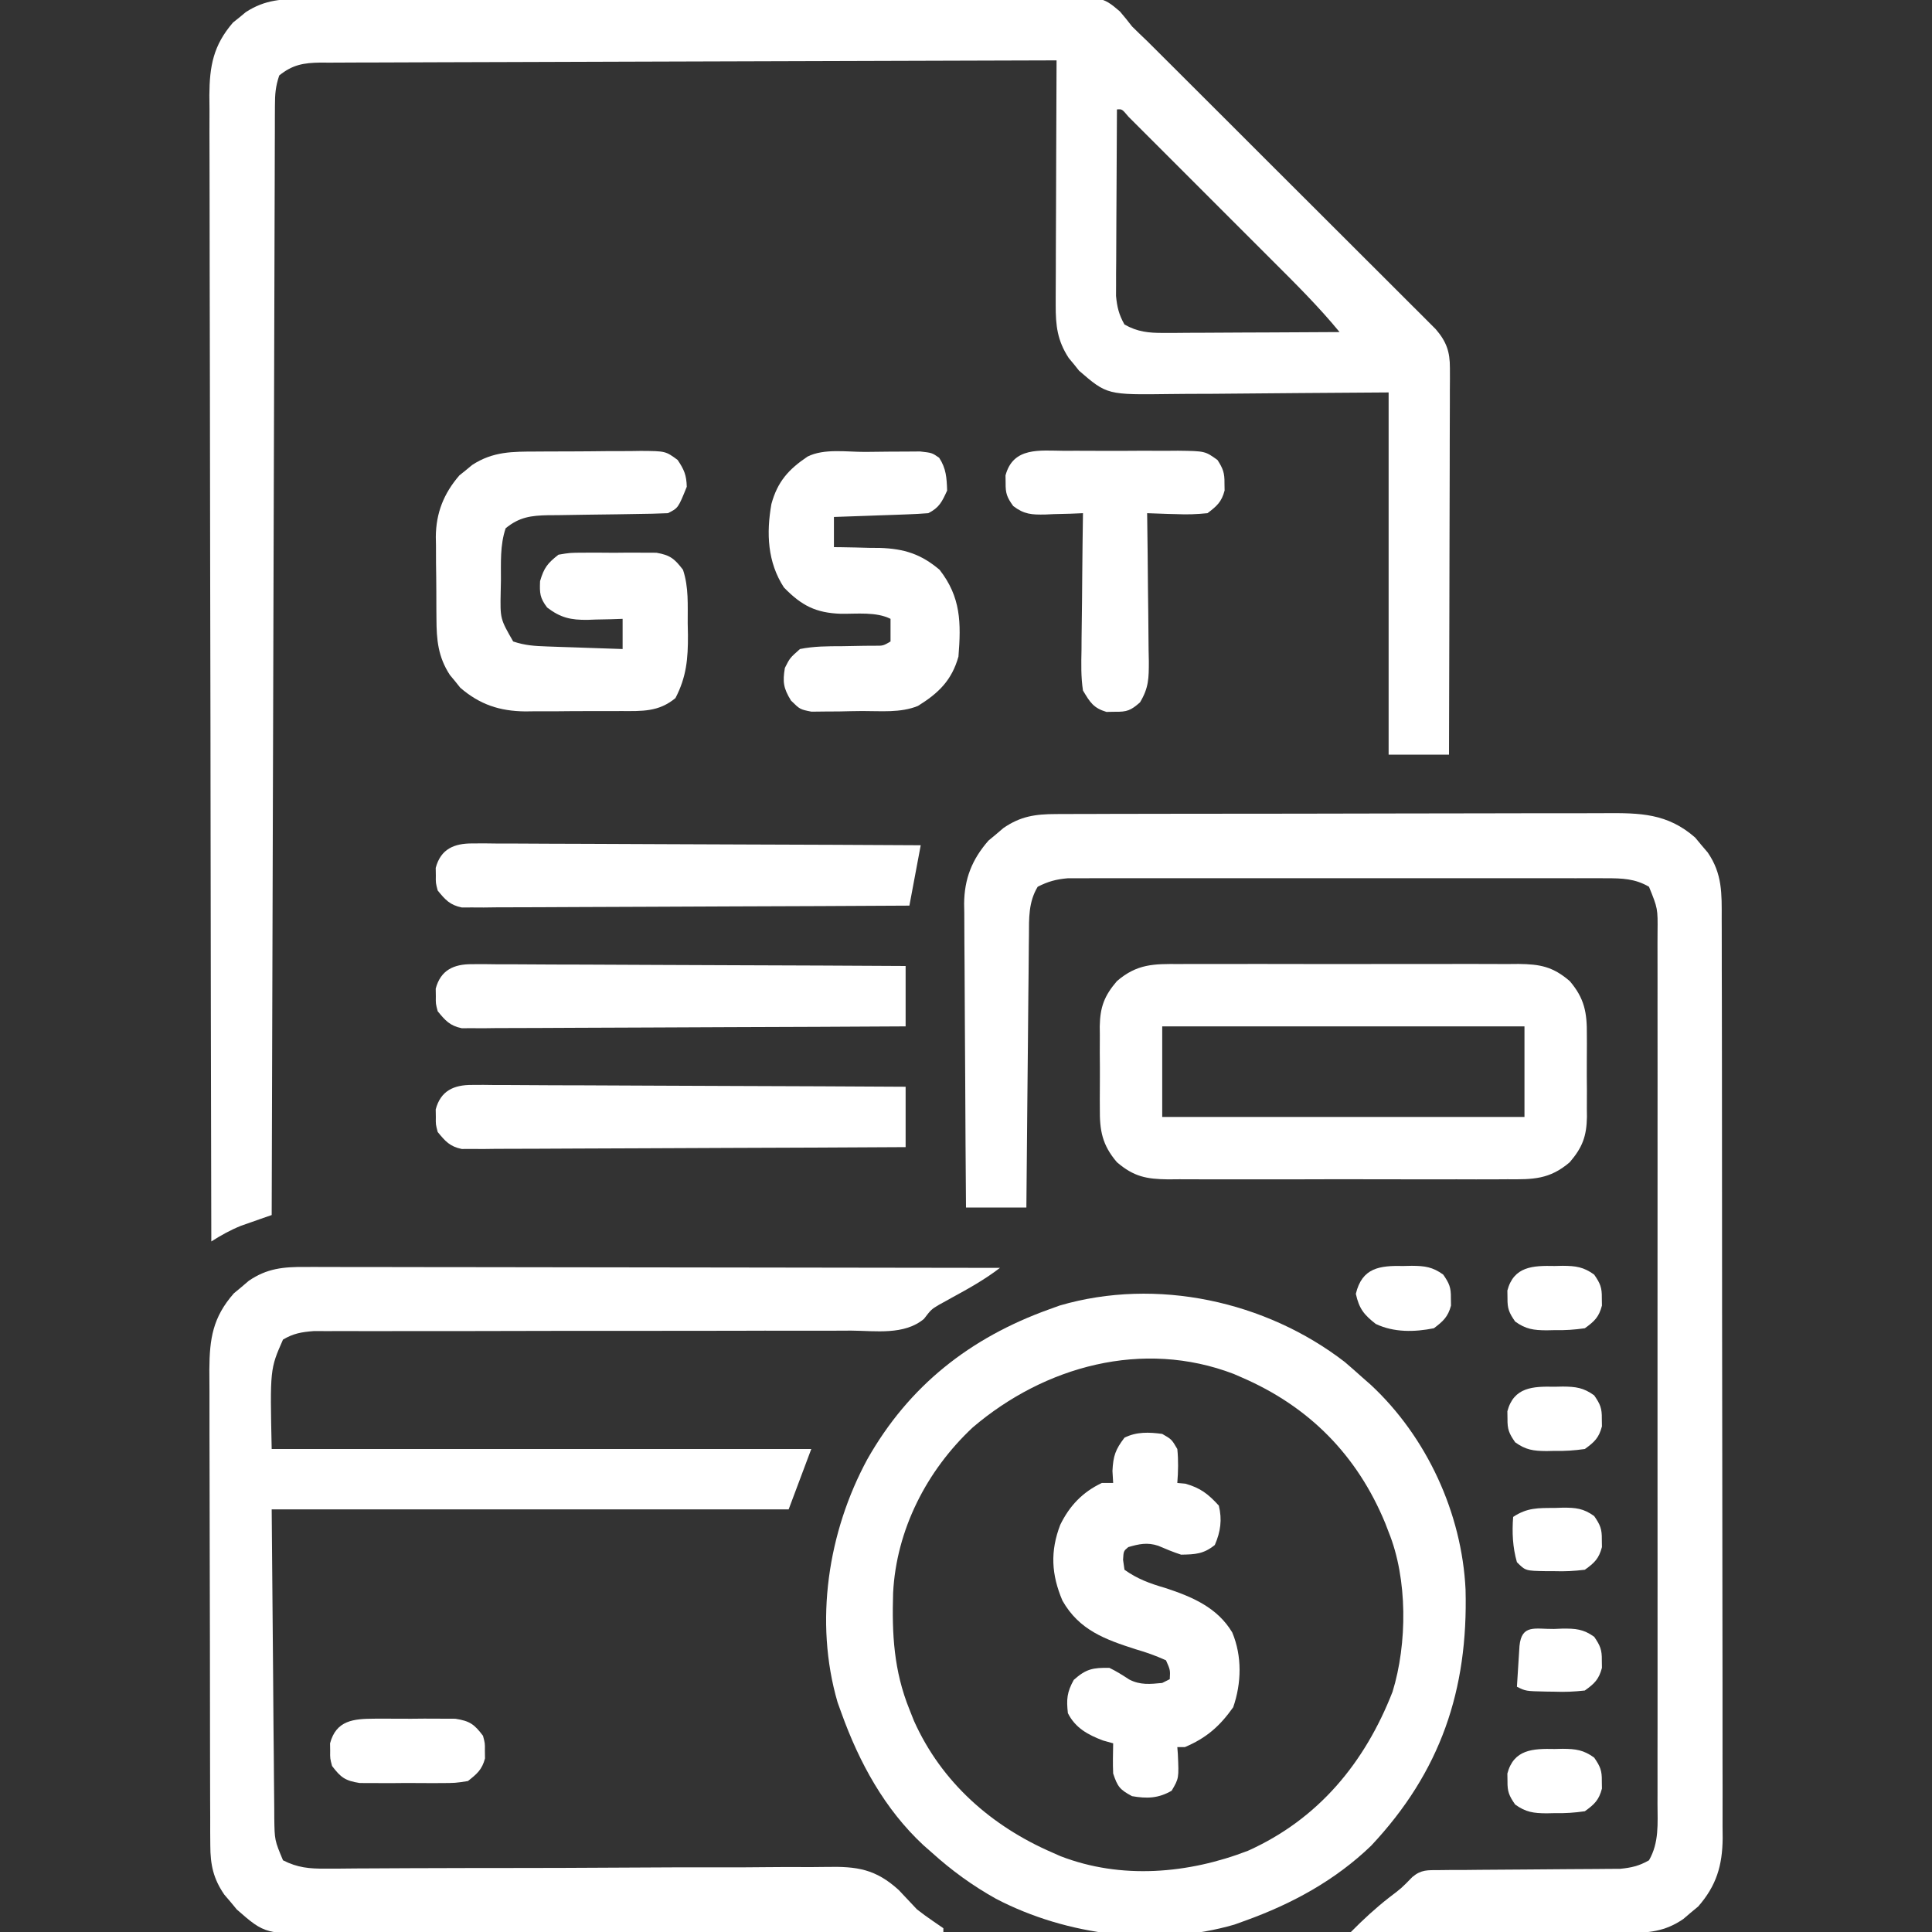
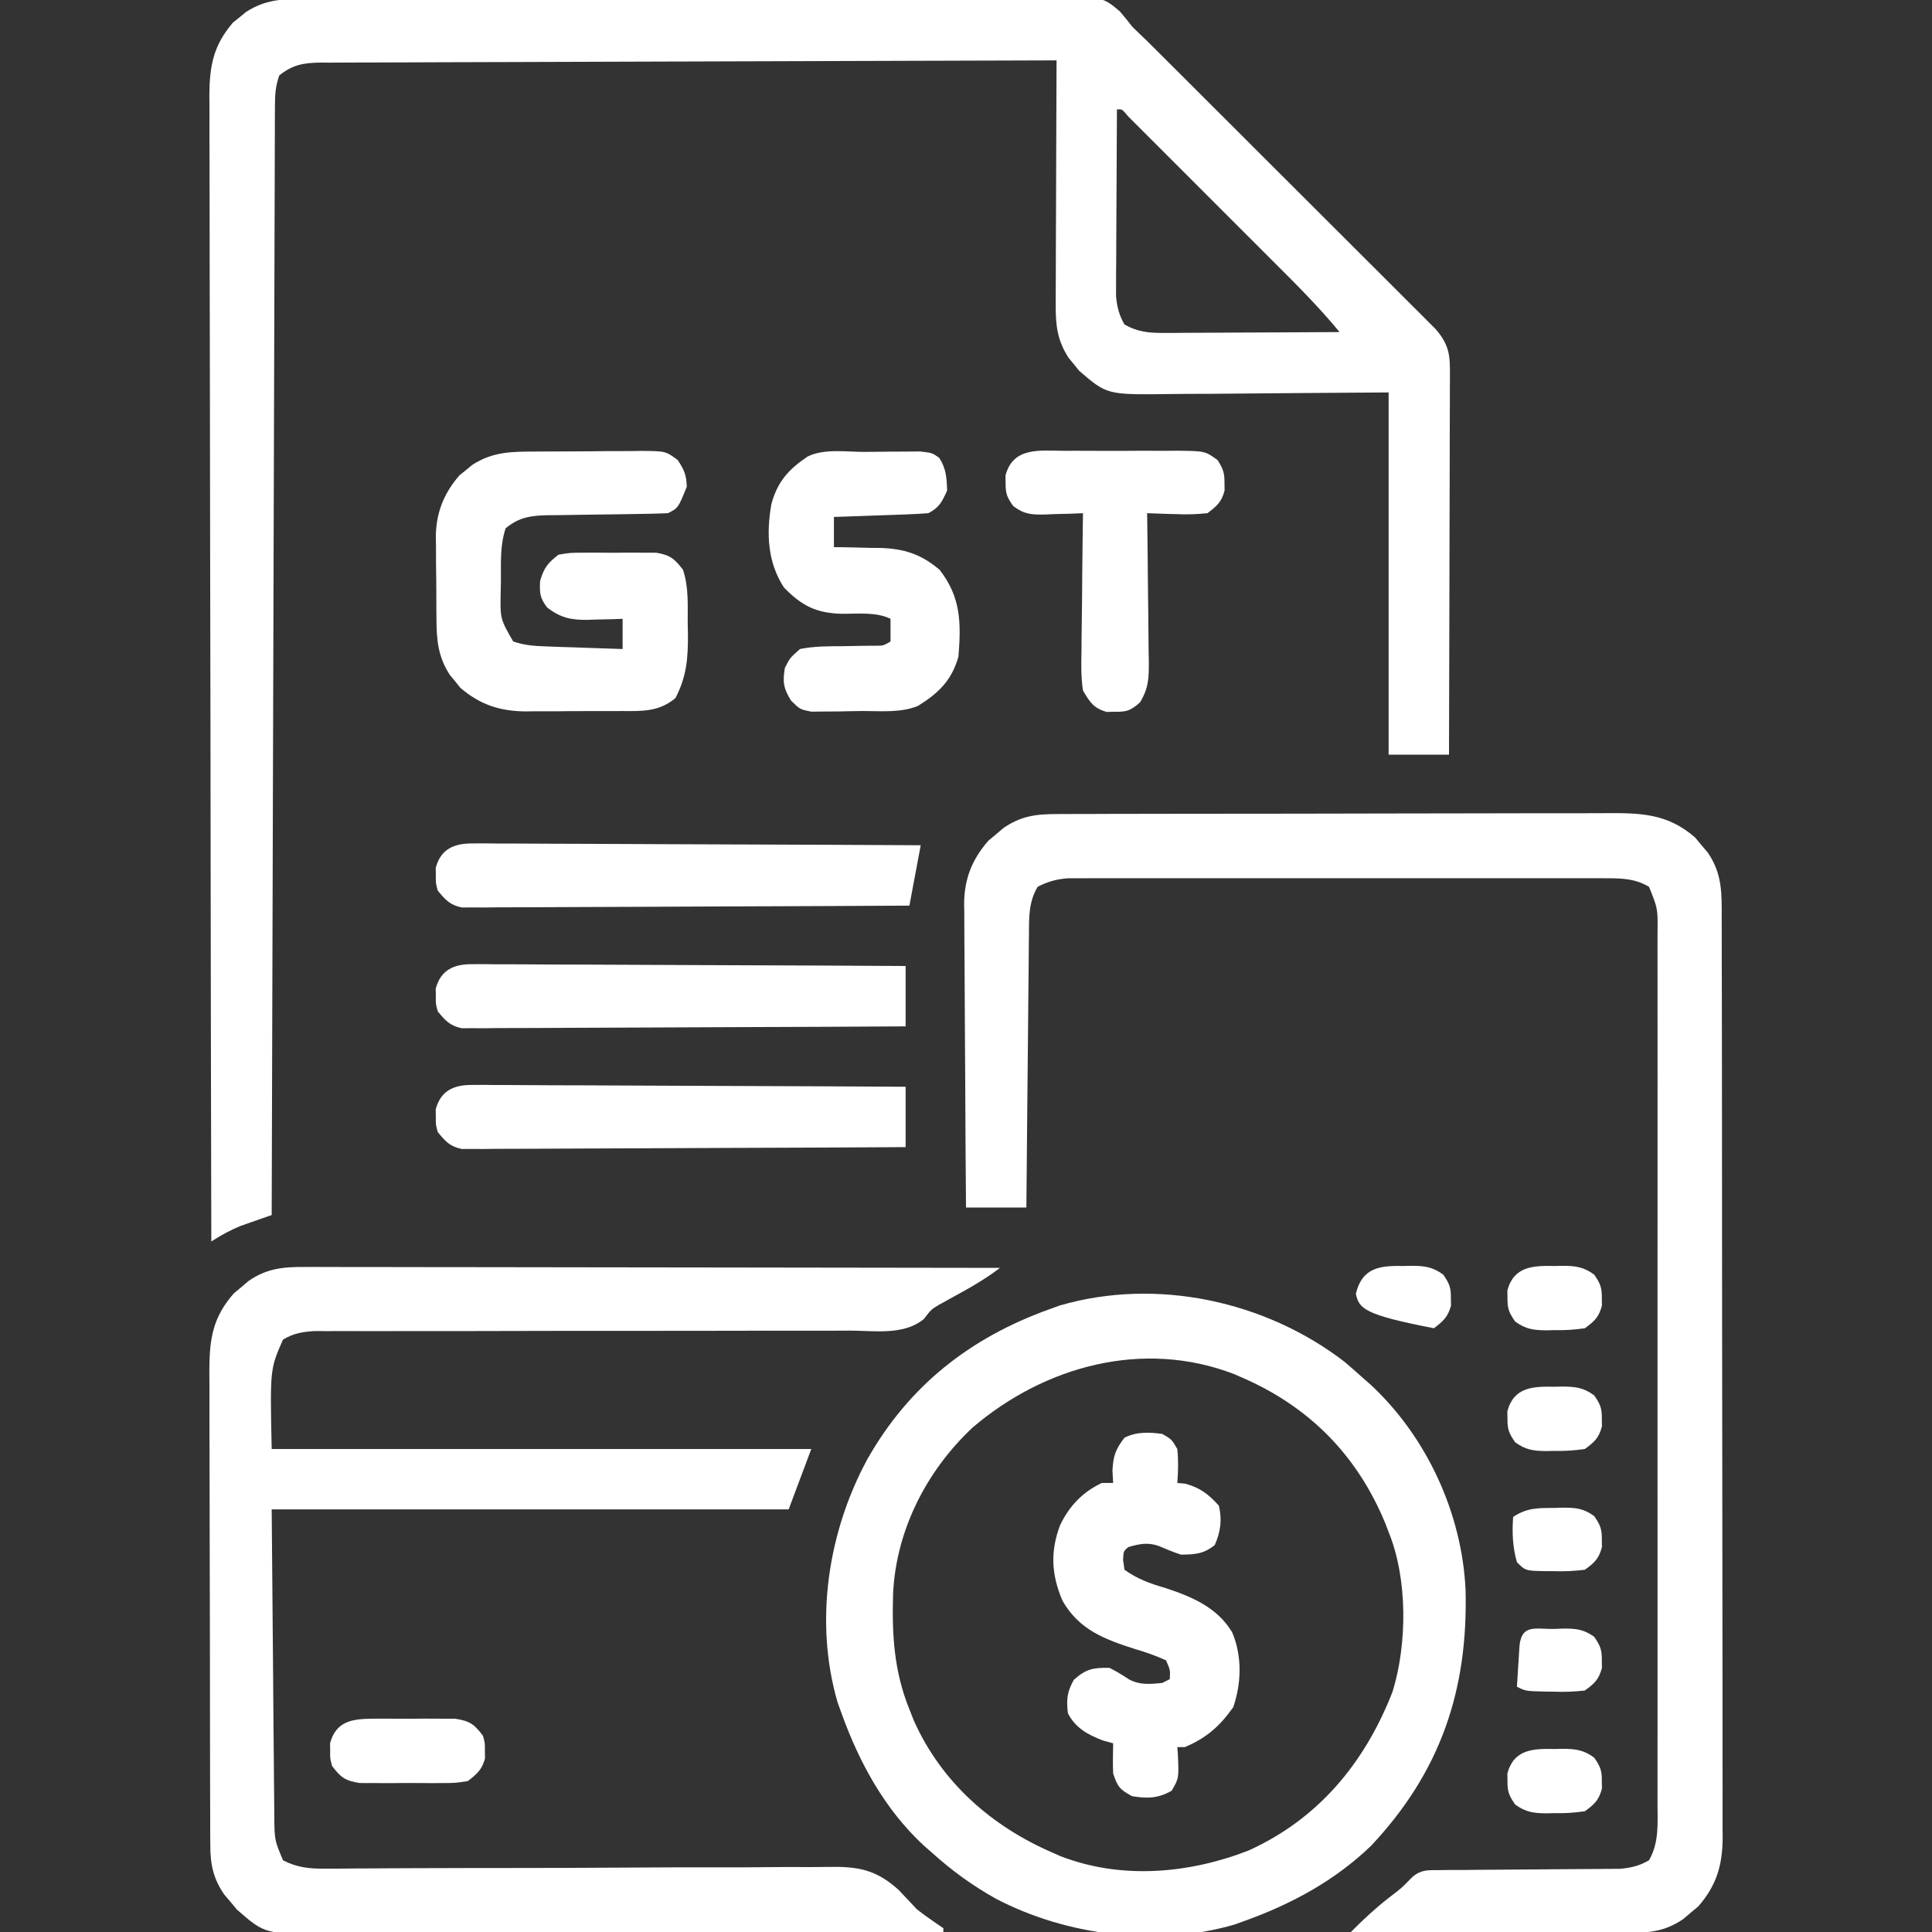
<svg xmlns="http://www.w3.org/2000/svg" version="1.1" width="512" height="512">
  <rect width="100%" height="100%" fill="#333333" stroke="none" />
  <path d="M0 0 C0.897 -0.007 1.794 -0.013 2.718 -0.02 C5.724 -0.04 8.73 -0.045 11.736 -0.051 C13.892 -0.061 16.047 -0.073 18.202 -0.085 C24.058 -0.116 29.913 -0.133 35.768 -0.146 C39.427 -0.154 43.085 -0.164 46.743 -0.175 C58.19 -0.207 69.636 -0.231 81.083 -0.244 C94.296 -0.258 107.509 -0.302 120.721 -0.371 C130.936 -0.423 141.15 -0.448 151.364 -0.452 C157.464 -0.456 163.564 -0.471 169.664 -0.514 C175.403 -0.553 181.14 -0.56 186.879 -0.541 C188.983 -0.539 191.087 -0.55 193.192 -0.574 C211.08 -0.763 211.08 -0.763 215.889 3.323 C216.996 4.614 218.067 5.937 219.101 7.288 C220.439 8.613 221.794 9.922 223.162 11.216 C224.612 12.657 226.059 14.1 227.504 15.546 C228.302 16.341 229.1 17.135 229.922 17.953 C232.533 20.556 235.141 23.162 237.749 25.768 C239.571 27.587 241.393 29.406 243.216 31.225 C247.022 35.025 250.826 38.827 254.628 42.63 C259.02 47.023 263.418 51.41 267.819 55.795 C272.065 60.026 276.305 64.263 280.543 68.502 C282.343 70.3 284.144 72.097 285.948 73.893 C288.461 76.396 290.968 78.906 293.473 81.417 C294.22 82.159 294.967 82.9 295.737 83.664 C296.418 84.349 297.099 85.035 297.801 85.741 C298.393 86.333 298.986 86.924 299.596 87.534 C302.439 90.847 303.351 93.49 303.341 97.831 C303.345 99.189 303.345 99.189 303.349 100.576 C303.342 101.562 303.335 102.548 303.328 103.564 C303.328 104.608 303.328 105.652 303.328 106.728 C303.327 110.18 303.311 113.632 303.296 117.084 C303.292 119.478 303.289 121.871 303.287 124.264 C303.28 130.564 303.26 136.864 303.238 143.163 C303.217 149.592 303.208 156.02 303.198 162.448 C303.177 175.061 303.143 187.674 303.101 200.288 C297.821 200.288 292.541 200.288 287.101 200.288 C287.101 168.608 287.101 136.928 287.101 104.288 C263.765 104.446 263.765 104.446 240.431 104.648 C235.896 104.666 235.896 104.666 233.767 104.669 C232.294 104.675 230.821 104.689 229.348 104.71 C212.483 104.932 212.483 104.932 205.077 98.542 C204.631 97.983 204.185 97.425 203.726 96.85 C203.033 96.017 203.033 96.017 202.327 95.167 C199.306 90.539 198.854 86.59 198.873 81.111 C198.873 80.408 198.873 79.705 198.873 78.98 C198.874 76.67 198.889 74.36 198.905 72.049 C198.909 70.442 198.912 68.835 198.914 67.228 C198.921 63.008 198.941 58.788 198.963 54.568 C198.984 50.258 198.993 45.947 199.003 41.637 C199.024 33.187 199.058 24.737 199.101 16.288 C172.98 16.348 146.859 16.426 120.738 16.523 C108.61 16.568 96.482 16.608 84.354 16.634 C73.785 16.657 63.216 16.69 52.647 16.736 C47.049 16.76 41.451 16.779 35.854 16.785 C30.586 16.791 25.32 16.811 20.053 16.842 C18.118 16.851 16.184 16.854 14.249 16.853 C11.61 16.851 8.972 16.868 6.333 16.889 C5.181 16.882 5.181 16.882 4.007 16.874 C-0.443 16.933 -3.406 17.451 -6.899 20.288 C-7.892 23.265 -8.029 25.219 -8.038 28.326 C-8.046 29.898 -8.046 29.898 -8.055 31.501 C-8.056 32.655 -8.057 33.81 -8.058 35 C-8.063 36.223 -8.068 37.447 -8.073 38.707 C-8.085 42.11 -8.094 45.512 -8.1 48.914 C-8.108 52.581 -8.122 56.247 -8.135 59.914 C-8.157 66.269 -8.175 72.624 -8.19 78.978 C-8.213 88.166 -8.241 97.354 -8.271 106.542 C-8.318 121.448 -8.362 136.354 -8.402 151.261 C-8.442 165.742 -8.483 180.224 -8.527 194.706 C-8.53 195.598 -8.533 196.49 -8.535 197.41 C-8.549 201.886 -8.563 206.363 -8.577 210.839 C-8.691 247.989 -8.797 285.138 -8.899 322.288 C-9.636 322.542 -10.372 322.796 -11.13 323.057 C-12.106 323.401 -13.082 323.746 -14.087 324.1 C-15.05 324.437 -16.013 324.773 -17.005 325.12 C-19.849 326.267 -22.318 327.641 -24.899 329.288 C-24.991 289.549 -25.062 249.811 -25.104 210.073 C-25.109 205.382 -25.114 200.69 -25.119 195.999 C-25.12 195.065 -25.121 194.131 -25.122 193.169 C-25.14 178.046 -25.171 162.923 -25.208 147.8 C-25.246 132.282 -25.268 116.765 -25.276 101.248 C-25.281 91.672 -25.299 82.097 -25.331 72.522 C-25.352 65.956 -25.359 59.39 -25.353 52.824 C-25.351 49.036 -25.355 45.248 -25.376 41.46 C-25.399 37.35 -25.391 33.242 -25.381 29.132 C-25.392 27.938 -25.404 26.743 -25.416 25.512 C-25.36 17.76 -24.365 12.304 -19.153 6.264 C-18.595 5.818 -18.037 5.372 -17.462 4.913 C-16.906 4.451 -16.351 3.99 -15.778 3.514 C-10.605 0.137 -5.991 -0.008 0 0 Z M215.101 29.288 C215.05 36.602 215.015 43.916 214.991 51.23 C214.981 53.718 214.967 56.206 214.95 58.694 C214.925 62.271 214.914 65.847 214.905 69.424 C214.895 70.536 214.885 71.648 214.874 72.793 C214.874 73.834 214.874 74.874 214.873 75.947 C214.869 76.859 214.865 77.772 214.86 78.712 C215.137 81.676 215.629 83.691 217.101 86.288 C220.545 88.24 223.53 88.534 227.442 88.515 C228.482 88.515 229.523 88.514 230.595 88.514 C231.707 88.504 232.818 88.494 233.964 88.483 C235.684 88.479 235.684 88.479 237.44 88.474 C241.098 88.463 244.755 88.438 248.413 88.413 C250.895 88.403 253.378 88.393 255.86 88.385 C261.94 88.363 268.02 88.33 274.101 88.288 C268.545 81.52 262.365 75.406 256.175 69.229 C255.02 68.073 253.865 66.917 252.71 65.761 C250.304 63.354 247.895 60.948 245.486 58.543 C242.391 55.454 239.301 52.36 236.212 49.265 C233.835 46.884 231.455 44.506 229.075 42.129 C227.934 40.988 226.793 39.846 225.653 38.704 C224.069 37.117 222.481 35.533 220.892 33.95 C219.989 33.047 219.085 32.145 218.155 31.215 C216.448 29.174 216.448 29.174 215.101 29.288 Z " fill="#ffffff" transform="translate(80.899,-0.288)" />
  <path d="M0 0 C0.788 -0.002 1.577 -0.003 2.389 -0.005 C5.027 -0.008 7.664 0.003 10.302 0.013 C12.195 0.014 14.087 0.014 15.979 0.013 C21.115 0.012 26.251 0.024 31.387 0.038 C36.755 0.05 42.123 0.051 47.491 0.054 C57.655 0.06 67.819 0.076 77.983 0.096 C89.555 0.119 101.127 0.13 112.699 0.14 C136.502 0.161 160.306 0.196 184.11 0.241 C180.115 3.315 175.834 5.701 171.418 8.104 C170.824 8.435 170.23 8.766 169.617 9.108 C169.088 9.398 168.558 9.687 168.012 9.986 C165.892 11.257 165.892 11.257 163.952 13.78 C158.708 18.12 151.173 16.921 144.729 16.868 C143.15 16.873 141.571 16.881 139.992 16.89 C136.598 16.906 133.205 16.906 129.812 16.893 C124.445 16.874 119.08 16.889 113.713 16.909 C105.227 16.936 96.74 16.939 88.254 16.933 C73.053 16.922 57.851 16.947 42.65 16.987 C37.316 17 31.982 17.001 26.648 16.993 C23.331 16.989 20.013 16.993 16.696 16.999 C15.158 17 13.62 16.998 12.082 16.992 C9.982 16.984 7.883 16.988 5.783 16.996 C4.608 16.995 3.433 16.994 2.223 16.993 C-0.993 17.249 -3.108 17.606 -5.89 19.241 C-9.34 27.061 -9.34 27.061 -8.89 48.241 C38.3 48.241 85.49 48.241 134.11 48.241 C132.13 53.521 130.15 58.801 128.11 64.241 C82.9 64.241 37.69 64.241 -8.89 64.241 C-8.767 78.657 -8.643 93.074 -8.515 107.928 C-8.481 112.477 -8.447 117.025 -8.412 121.712 C-8.372 125.797 -8.372 125.797 -8.33 129.881 C-8.312 131.698 -8.298 133.514 -8.288 135.331 C-8.271 138.086 -8.241 140.84 -8.209 143.595 C-8.207 144.401 -8.205 145.208 -8.203 146.038 C-8.115 151.921 -8.115 151.921 -5.89 157.241 C-2.046 159.204 1.127 159.481 5.407 159.452 C6.677 159.448 7.947 159.445 9.256 159.442 C10.656 159.428 12.056 159.414 13.456 159.401 C14.936 159.394 16.417 159.388 17.897 159.382 C21.082 159.37 24.267 159.353 27.452 159.332 C32.496 159.3 37.54 159.292 42.584 159.29 C43.863 159.289 43.863 159.289 45.168 159.288 C46.911 159.287 48.654 159.286 50.397 159.285 C62.136 159.277 73.874 159.252 85.613 159.169 C93.537 159.113 101.461 159.092 109.385 159.112 C113.574 159.121 117.761 159.112 121.95 159.059 C125.895 159.01 129.838 159.007 133.784 159.04 C135.224 159.043 136.665 159.03 138.105 158.998 C146.239 158.827 151.157 159.542 157.293 165.124 C158.905 166.824 160.511 168.529 162.11 170.241 C163.473 171.304 164.865 172.334 166.297 173.303 C167.689 174.262 167.689 174.262 169.11 175.241 C169.11 175.571 169.11 175.901 169.11 176.241 C146.17 176.334 123.23 176.405 100.29 176.448 C89.639 176.468 78.987 176.496 68.336 176.542 C59.051 176.582 49.766 176.608 40.481 176.617 C35.566 176.622 30.651 176.634 25.735 176.663 C21.106 176.691 16.477 176.699 11.848 176.693 C10.151 176.694 8.455 176.702 6.759 176.717 C-10.611 176.867 -10.611 176.867 -18.133 170.276 C-18.941 169.299 -18.941 169.299 -19.765 168.303 C-20.32 167.655 -20.874 167.006 -21.445 166.338 C-24.367 162.098 -25.141 158.408 -25.158 153.302 C-25.166 152.112 -25.175 150.922 -25.184 149.696 C-25.183 148.399 -25.182 147.101 -25.181 145.765 C-25.187 144.378 -25.194 142.991 -25.201 141.604 C-25.219 137.844 -25.224 134.084 -25.225 130.323 C-25.226 127.971 -25.231 125.62 -25.236 123.268 C-25.254 115.056 -25.263 106.845 -25.261 98.634 C-25.26 90.991 -25.281 83.348 -25.312 75.705 C-25.339 69.134 -25.349 62.563 -25.348 55.993 C-25.348 52.072 -25.353 48.152 -25.374 44.231 C-25.394 40.542 -25.394 36.853 -25.379 33.163 C-25.376 31.173 -25.393 29.182 -25.41 27.192 C-25.353 18.967 -24.499 13.359 -18.925 6.998 C-18.275 6.459 -17.624 5.921 -16.953 5.366 C-16.304 4.811 -15.656 4.257 -14.988 3.686 C-10.158 0.358 -5.741 -0.046 0 0 Z " fill="#ffffff" transform="translate(80.89,335.759)" />
  <path d="M0 0 C0.676 -0.005 1.353 -0.009 2.05 -0.014 C4.31 -0.026 6.57 -0.025 8.83 -0.023 C10.453 -0.029 12.076 -0.036 13.699 -0.043 C18.104 -0.061 22.509 -0.066 26.914 -0.067 C29.668 -0.069 32.422 -0.073 35.176 -0.078 C44.787 -0.097 54.399 -0.105 64.011 -0.103 C72.963 -0.102 81.914 -0.123 90.866 -0.155 C98.558 -0.181 106.25 -0.192 113.942 -0.19 C118.533 -0.19 123.124 -0.195 127.715 -0.217 C132.035 -0.236 136.355 -0.236 140.675 -0.222 C142.256 -0.22 143.838 -0.224 145.42 -0.236 C154.785 -0.303 162.03 -0.22 169.393 6.232 C169.932 6.883 170.47 7.534 171.026 8.205 C171.58 8.853 172.134 9.502 172.705 10.17 C176.61 15.836 176.439 21.099 176.418 27.761 C176.423 28.83 176.427 29.898 176.432 30.999 C176.444 34.586 176.443 38.172 176.441 41.759 C176.447 44.328 176.454 46.897 176.461 49.466 C176.478 55.724 176.484 61.982 176.485 68.239 C176.486 73.327 176.49 78.414 176.496 83.502 C176.514 97.93 176.523 112.359 176.521 126.787 C176.521 127.565 176.521 128.342 176.521 129.144 C176.521 129.922 176.521 130.701 176.521 131.503 C176.52 144.12 176.539 156.737 176.567 169.354 C176.596 182.313 176.61 195.272 176.608 208.231 C176.608 215.505 176.613 222.779 176.635 230.053 C176.655 236.894 176.654 243.735 176.64 250.577 C176.637 253.087 176.642 255.598 176.654 258.109 C176.67 261.537 176.66 264.964 176.645 268.393 C176.655 269.385 176.666 270.378 176.676 271.401 C176.604 278.659 175.014 284 170.186 289.51 C169.535 290.048 168.884 290.587 168.213 291.142 C167.565 291.697 166.916 292.251 166.248 292.822 C161.381 296.176 156.931 296.551 151.147 296.494 C150.357 296.495 149.566 296.495 148.751 296.495 C146.148 296.494 143.546 296.478 140.944 296.463 C139.135 296.459 137.326 296.456 135.517 296.454 C130.764 296.447 126.011 296.427 121.259 296.405 C116.406 296.384 111.553 296.375 106.699 296.365 C97.183 296.344 87.667 296.31 78.151 296.267 C81.391 292.989 84.639 289.978 88.276 287.142 C91.582 284.633 91.582 284.633 94.457 281.676 C96.836 279.698 98.484 279.883 101.552 279.867 C102.657 279.853 103.762 279.84 104.9 279.826 C106.691 279.826 106.691 279.826 108.518 279.826 C110.358 279.806 110.358 279.806 112.236 279.786 C116.166 279.745 120.095 279.723 124.026 279.705 C127.949 279.681 131.871 279.653 135.794 279.613 C138.237 279.589 140.68 279.574 143.123 279.57 C144.234 279.559 145.345 279.549 146.49 279.539 C147.465 279.534 148.439 279.53 149.443 279.526 C152.46 279.238 154.512 278.773 157.151 277.267 C159.856 272.565 159.429 267.543 159.405 262.285 C159.408 261.271 159.411 260.258 159.414 259.214 C159.422 255.814 159.416 252.414 159.409 249.014 C159.412 246.578 159.416 244.142 159.42 241.706 C159.428 235.774 159.427 229.842 159.421 223.91 C159.417 219.089 159.416 214.268 159.418 209.447 C159.419 208.417 159.419 208.417 159.419 207.367 C159.42 205.973 159.42 204.579 159.421 203.185 C159.427 190.115 159.42 177.044 159.409 163.973 C159.401 152.758 159.402 141.542 159.411 130.327 C159.422 117.303 159.426 104.279 159.42 91.255 C159.419 89.866 159.419 88.477 159.418 87.088 C159.418 86.405 159.418 85.722 159.417 85.018 C159.416 80.202 159.418 75.387 159.423 70.572 C159.429 64.091 159.425 57.61 159.413 51.129 C159.411 48.748 159.411 46.367 159.416 43.985 C159.421 40.74 159.415 37.495 159.405 34.25 C159.409 33.303 159.413 32.356 159.418 31.38 C159.487 25.033 159.487 25.033 157.151 19.267 C153.436 17.106 150.047 17.016 145.812 17.013 C144.534 17.008 143.255 17.002 141.938 16.996 C140.528 17 139.119 17.004 137.709 17.009 C136.219 17.006 134.729 17.002 133.239 16.998 C129.197 16.989 125.156 16.992 121.115 16.999 C116.884 17.004 112.653 16.999 108.422 16.996 C101.317 16.992 94.212 16.997 87.107 17.007 C78.894 17.018 70.682 17.014 62.47 17.003 C55.417 16.994 48.364 16.993 41.311 16.998 C37.099 17.001 32.888 17.001 28.676 16.995 C24.717 16.989 20.757 16.993 16.798 17.005 C15.345 17.007 13.893 17.007 12.44 17.002 C10.456 16.997 8.473 17.005 6.489 17.013 C4.824 17.015 4.824 17.015 3.126 17.016 C0.055 17.276 -2.113 17.868 -4.849 19.267 C-7.295 23.298 -7.155 27.592 -7.168 32.179 C-7.178 32.96 -7.188 33.741 -7.199 34.546 C-7.23 37.116 -7.247 39.686 -7.264 42.256 C-7.282 44.042 -7.302 45.829 -7.322 47.615 C-7.373 52.309 -7.413 57.002 -7.45 61.696 C-7.49 66.489 -7.541 71.281 -7.592 76.074 C-7.688 85.472 -7.772 94.87 -7.849 104.267 C-13.129 104.267 -18.409 104.267 -23.849 104.267 C-23.94 93.062 -24.013 81.857 -24.057 70.652 C-24.078 65.448 -24.106 60.245 -24.151 55.041 C-24.195 50.016 -24.219 44.992 -24.229 39.966 C-24.236 38.053 -24.251 36.139 -24.272 34.225 C-24.302 31.537 -24.305 28.85 -24.304 26.162 C-24.318 25.377 -24.332 24.592 -24.347 23.784 C-24.298 17.167 -22.258 12.016 -17.885 7.025 C-17.234 6.486 -16.583 5.948 -15.912 5.392 C-15.264 4.838 -14.615 4.284 -13.947 3.713 C-9.389 0.572 -5.484 0.015 0 0 Z " fill="#ffffff" transform="translate(279.849,215.733)" />
  <path d="M0 0 C1.56 1.333 3.102 2.687 4.625 4.062 C5.76 5.058 5.76 5.058 6.918 6.074 C21.769 19.903 31.048 40.118 32.012 60.309 C32.717 86.92 25.407 108.577 7 128.188 C-2.532 137.369 -13.967 143.597 -26.375 148.062 C-27.317 148.403 -28.26 148.743 -29.23 149.094 C-49.699 155.06 -73.693 152.047 -92.438 142.25 C-98.604 138.811 -104.139 134.792 -109.375 130.062 C-110.132 129.399 -110.888 128.735 -111.668 128.051 C-121.946 118.48 -128.657 106.173 -133.375 93.062 C-133.715 92.12 -134.056 91.178 -134.406 90.207 C-140.632 68.848 -136.953 45.002 -126.508 25.754 C-115.469 6.263 -99.263 -6.421 -78.375 -13.938 C-77.433 -14.278 -76.49 -14.618 -75.52 -14.969 C-49.824 -22.459 -20.923 -16.134 0 0 Z M-98.625 17.375 C-110.806 28.785 -118.85 44.506 -119.691 61.219 C-120.024 72.148 -119.504 81.825 -115.375 92.062 C-114.974 93.072 -114.573 94.081 -114.16 95.121 C-106.862 111.388 -93.609 123.055 -77.375 130.062 C-76.371 130.507 -76.371 130.507 -75.348 130.961 C-59.268 137.195 -41.455 135.629 -25.66 129.539 C-7.015 121.159 5.312 106.239 12.66 87.41 C16.59 74.669 16.679 57.469 11.625 45.062 C11.335 44.305 11.045 43.547 10.746 42.766 C3.311 24.722 -9.437 11.792 -27.375 4.062 C-28.056 3.766 -28.736 3.47 -29.438 3.164 C-53.511 -6.046 -79.542 1.08 -98.625 17.375 Z " fill="#ffffff" transform="translate(356.375,360.938)" />
-   <path d="M0 0 C1.045 -0.007 2.089 -0.014 3.166 -0.021 C6.611 -0.039 10.055 -0.027 13.5 -0.014 C15.898 -0.016 18.297 -0.02 20.695 -0.025 C25.719 -0.031 30.742 -0.023 35.766 -0.004 C42.202 0.019 48.637 0.006 55.074 -0.018 C60.025 -0.033 64.977 -0.028 69.929 -0.018 C72.302 -0.015 74.675 -0.018 77.048 -0.028 C80.366 -0.038 83.682 -0.022 87 0 C88.468 -0.012 88.468 -0.012 89.966 -0.025 C95.653 0.046 99.017 0.668 103.5 4.518 C107.416 9.091 108.095 12.918 108.031 18.768 C108.035 19.544 108.039 20.32 108.043 21.12 C108.046 22.754 108.038 24.388 108.021 26.021 C108 28.511 108.021 30.997 108.047 33.486 C108.044 35.08 108.039 36.674 108.031 38.268 C108.039 39.005 108.047 39.743 108.056 40.503 C107.963 45.666 106.849 48.607 103.5 52.518 C98.156 57.107 93.716 57.091 87 57.035 C85.955 57.042 84.911 57.049 83.834 57.056 C80.389 57.074 76.945 57.062 73.5 57.049 C71.102 57.052 68.703 57.055 66.305 57.06 C61.281 57.066 56.258 57.058 51.234 57.039 C44.798 57.016 38.363 57.029 31.926 57.053 C26.975 57.068 22.023 57.063 17.071 57.053 C14.698 57.05 12.325 57.053 9.952 57.063 C6.634 57.073 3.318 57.057 0 57.035 C-1.468 57.047 -1.468 57.047 -2.966 57.06 C-8.653 56.989 -12.017 56.367 -16.5 52.518 C-20.416 47.945 -21.095 44.117 -21.031 38.268 C-21.035 37.491 -21.039 36.715 -21.043 35.915 C-21.046 34.281 -21.038 32.647 -21.021 31.014 C-21 28.524 -21.021 26.038 -21.047 23.549 C-21.044 21.955 -21.039 20.361 -21.031 18.768 C-21.039 18.03 -21.047 17.292 -21.056 16.532 C-20.963 11.369 -19.849 8.428 -16.5 4.518 C-11.156 -0.072 -6.716 -0.056 0 0 Z M-4.5 16.518 C-4.5 24.438 -4.5 32.358 -4.5 40.518 C27.18 40.518 58.86 40.518 91.5 40.518 C91.5 32.598 91.5 24.678 91.5 16.518 C59.82 16.518 28.14 16.518 -4.5 16.518 Z " fill="#ffffff" transform="translate(312.5,255.482)" />
  <path d="M0 0 C0.982 -0.007 1.965 -0.013 2.977 -0.02 C5.048 -0.03 7.12 -0.035 9.192 -0.035 C12.364 -0.039 15.534 -0.075 18.705 -0.113 C20.72 -0.119 22.735 -0.123 24.75 -0.125 C26.172 -0.147 26.172 -0.147 27.623 -0.169 C34.181 -0.123 34.181 -0.123 37.379 2.216 C39.101 4.769 39.735 6.243 39.809 9.336 C37.531 14.974 37.531 14.974 34.809 16.336 C32.025 16.457 29.262 16.522 26.477 16.547 C24.774 16.575 23.072 16.604 21.369 16.633 C18.683 16.674 15.997 16.711 13.311 16.737 C10.72 16.765 8.13 16.811 5.539 16.859 C4.34 16.864 4.34 16.864 3.117 16.869 C-1.426 16.969 -4.539 17.334 -8.191 20.336 C-9.712 24.899 -9.417 29.431 -9.441 34.211 C-9.462 35.205 -9.483 36.199 -9.504 37.223 C-9.644 44.324 -9.644 44.324 -6.191 50.336 C-3.016 51.394 -0.549 51.538 2.789 51.652 C4.534 51.715 4.534 51.715 6.314 51.779 C7.529 51.819 8.744 51.858 9.996 51.898 C11.223 51.942 12.449 51.985 13.713 52.029 C16.745 52.135 19.777 52.238 22.809 52.336 C22.809 49.696 22.809 47.056 22.809 44.336 C21.271 44.388 21.271 44.388 19.703 44.441 C18.342 44.47 16.982 44.497 15.621 44.523 C14.611 44.561 14.611 44.561 13.58 44.6 C9.099 44.665 6.379 44.062 2.809 41.336 C0.88 38.794 0.8 37.552 0.934 34.336 C1.967 30.793 2.917 29.6 5.809 27.336 C8.861 26.818 8.861 26.818 12.402 26.805 C14.319 26.797 14.319 26.797 16.273 26.789 C17.267 26.802 17.267 26.802 18.281 26.814 C20.303 26.836 22.322 26.815 24.344 26.789 C25.621 26.794 26.899 26.799 28.215 26.805 C29.383 26.809 30.552 26.814 31.756 26.818 C35.422 27.44 36.574 28.419 38.809 31.336 C40.359 35.987 40.034 40.651 40.059 45.523 C40.079 46.54 40.1 47.556 40.121 48.604 C40.154 54.883 39.733 59.722 36.809 65.336 C32.362 69.043 27.928 68.788 22.414 68.77 C21.508 68.775 20.602 68.78 19.668 68.785 C17.754 68.792 15.84 68.791 13.927 68.782 C11.016 68.773 8.108 68.802 5.197 68.834 C3.332 68.836 1.467 68.835 -0.398 68.832 C-1.26 68.843 -2.122 68.854 -3.01 68.866 C-9.785 68.789 -15.041 67.055 -20.215 62.59 C-20.661 62.032 -21.107 61.474 -21.566 60.898 C-22.028 60.343 -22.489 59.787 -22.965 59.215 C-26.109 54.399 -26.51 49.891 -26.527 44.254 C-26.534 43.481 -26.541 42.708 -26.548 41.911 C-26.558 40.28 -26.562 38.649 -26.562 37.017 C-26.566 34.541 -26.603 32.067 -26.641 29.592 C-26.646 28 -26.65 26.408 -26.652 24.816 C-26.667 24.086 -26.681 23.355 -26.696 22.603 C-26.64 16.262 -24.601 11.129 -20.445 6.312 C-19.887 5.866 -19.329 5.42 -18.754 4.961 C-18.198 4.499 -17.643 4.038 -17.07 3.562 C-11.547 -0.043 -6.405 0.015 0 0 Z " fill="#ffffff" transform="translate(142.191,119.664)" />
  <path d="M0 0 C2.5 1.438 2.5 1.438 4 4 C4.313 7.031 4.233 9.965 4 13 C4.701 13.062 5.402 13.124 6.125 13.188 C10.145 14.324 12.183 15.921 15 19 C15.913 22.712 15.472 25.917 13.938 29.438 C10.971 31.83 8.787 31.938 5 32 C2.914 31.328 0.944 30.503 -1.07 29.641 C-3.933 28.69 -6.156 29.168 -9 30 C-10.247 31.051 -10.247 31.051 -10.375 33.375 C-10.251 34.241 -10.127 35.108 -10 36 C-6.601 38.436 -3.24 39.657 0.75 40.812 C7.841 43.127 14.6 45.97 18.562 52.625 C21.199 58.914 21.011 66.073 18.812 72.438 C15.255 77.467 11.701 80.593 6 83 C5.34 83 4.68 83 4 83 C4.046 83.603 4.093 84.207 4.141 84.828 C4.431 91.263 4.431 91.263 2.5 94.562 C-1.033 96.594 -4.017 96.687 -8 96 C-11.236 94.257 -11.824 93.528 -13 90 C-13.128 87.326 -13.044 84.679 -13 82 C-14.33 81.629 -14.33 81.629 -15.688 81.25 C-19.68 79.743 -23.041 77.919 -25 74 C-25.408 70.326 -25.248 68.447 -23.438 65.188 C-20.193 62.276 -18.344 61.926 -14 62 C-12.143 62.89 -10.491 63.943 -8.77 65.07 C-5.863 66.598 -3.19 66.313 0 66 C0.99 65.505 0.99 65.505 2 65 C2.14 62.568 2.14 62.568 1 60 C-1.744 58.766 -4.197 57.885 -7.062 57.062 C-15.195 54.448 -22.029 51.971 -26.438 44.188 C-29.383 37.27 -29.719 31.116 -27.016 24.074 C-24.555 19.048 -21.113 15.422 -16 13 C-15.01 13 -14.02 13 -13 13 C-13.062 11.948 -13.124 10.896 -13.188 9.812 C-12.991 5.816 -12.394 4.131 -10 1 C-6.789 -0.606 -3.483 -0.468 0 0 Z " fill="#ffffff" transform="translate(308,380)" />
  <path d="M0 0 C2.195 -0.01 4.389 -0.041 6.584 -0.072 C7.978 -0.079 9.371 -0.084 10.765 -0.088 C12.671 -0.102 12.671 -0.102 14.615 -0.116 C17.769 0.24 17.769 0.24 19.652 1.55 C21.523 4.381 21.654 6.895 21.769 10.24 C20.424 13.188 19.684 14.783 16.769 16.24 C14.885 16.394 12.995 16.49 11.105 16.557 C9.984 16.599 8.862 16.64 7.707 16.684 C6.531 16.723 5.356 16.762 4.144 16.803 C2.961 16.846 1.778 16.889 0.558 16.934 C-2.371 17.04 -5.301 17.142 -8.231 17.24 C-8.231 19.88 -8.231 22.52 -8.231 25.24 C-7.667 25.244 -7.103 25.248 -6.522 25.253 C-3.924 25.286 -1.328 25.357 1.269 25.428 C2.156 25.434 3.043 25.439 3.957 25.445 C10.369 25.657 14.827 27.057 19.769 31.24 C25.432 38.5 25.483 45.289 24.769 54.24 C23.007 60.514 19.508 63.929 14.025 67.319 C9.417 69.201 4.21 68.652 -0.703 68.666 C-2.725 68.678 -4.744 68.727 -6.766 68.777 C-8.682 68.788 -8.682 68.788 -10.637 68.799 C-12.39 68.819 -12.39 68.819 -14.178 68.84 C-17.231 68.24 -17.231 68.24 -19.612 65.893 C-21.604 62.629 -21.858 61.004 -21.231 57.24 C-19.895 54.6 -19.895 54.6 -17.231 52.24 C-13.531 51.49 -9.872 51.495 -6.106 51.49 C-4.103 51.457 -2.1 51.421 -0.098 51.381 C0.788 51.376 1.674 51.371 2.586 51.366 C4.815 51.382 4.815 51.382 6.769 50.24 C6.769 48.26 6.769 46.28 6.769 44.24 C2.933 42.322 -2.133 42.95 -6.403 42.898 C-13.023 42.664 -16.79 40.748 -21.481 35.928 C-25.856 29.208 -26.166 21.529 -24.801 13.811 C-23.187 7.892 -20.274 4.643 -15.231 1.24 C-10.831 -0.96 -4.891 0.013 0 0 Z " fill="#ffffff" transform="translate(229.231,119.76)" />
  <path d="M0 0 C1.573 -0.008 1.573 -0.008 3.178 -0.017 C4.323 -0.002 5.469 0.012 6.648 0.027 C7.858 0.026 9.068 0.026 10.315 0.025 C13.629 0.027 16.942 0.048 20.256 0.075 C23.721 0.1 27.186 0.103 30.65 0.108 C37.209 0.12 43.768 0.153 50.327 0.193 C57.795 0.238 65.263 0.26 72.731 0.28 C88.091 0.322 103.451 0.393 118.811 0.481 C117.821 5.761 116.831 11.041 115.811 16.481 C100.104 16.574 84.397 16.645 68.689 16.688 C61.396 16.709 54.103 16.737 46.81 16.783 C40.454 16.823 34.097 16.848 27.741 16.857 C24.375 16.863 21.009 16.875 17.643 16.904 C13.886 16.933 10.13 16.937 6.373 16.935 C5.256 16.95 4.139 16.964 2.988 16.979 C1.964 16.973 0.941 16.968 -0.114 16.962 C-1.003 16.966 -1.891 16.969 -2.807 16.973 C-5.967 16.32 -7.173 14.942 -9.189 12.481 C-9.72 10.481 -9.72 10.481 -9.689 8.481 C-9.704 7.491 -9.704 7.491 -9.72 6.481 C-8.385 1.455 -4.826 -0.02 0 0 Z " fill="#ffffff" transform="translate(125.189,223.519)" />
  <path d="M0 0 C1.523 -0.008 1.523 -0.008 3.076 -0.017 C4.184 -0.002 5.292 0.012 6.433 0.027 C7.604 0.026 8.775 0.026 9.982 0.025 C13.856 0.028 17.73 0.059 21.604 0.09 C24.289 0.1 26.973 0.104 29.658 0.108 C36.005 0.12 42.351 0.153 48.697 0.193 C55.923 0.238 63.149 0.26 70.376 0.28 C85.238 0.322 100.101 0.393 114.963 0.481 C114.963 5.761 114.963 11.041 114.963 16.481 C99.386 16.574 83.81 16.645 68.232 16.688 C61 16.709 53.767 16.737 46.535 16.783 C40.231 16.823 33.927 16.848 27.624 16.857 C24.285 16.863 20.948 16.877 17.61 16.904 C13.884 16.933 10.159 16.937 6.433 16.935 C4.771 16.957 4.771 16.957 3.076 16.979 C2.061 16.973 1.046 16.968 0 16.962 C-0.881 16.966 -1.762 16.969 -2.67 16.973 C-5.819 16.318 -7.027 14.932 -9.037 12.481 C-9.568 10.481 -9.568 10.481 -9.537 8.481 C-9.552 7.491 -9.552 7.491 -9.568 6.481 C-8.257 1.547 -4.763 -0.02 0 0 Z " fill="#ffffff" transform="translate(125.037,287.519)" />
  <path d="M0 0 C1.523 -0.008 1.523 -0.008 3.076 -0.017 C4.184 -0.002 5.292 0.012 6.433 0.027 C7.604 0.026 8.775 0.026 9.982 0.025 C13.856 0.028 17.73 0.059 21.604 0.09 C24.289 0.1 26.973 0.104 29.658 0.108 C36.005 0.12 42.351 0.153 48.697 0.193 C55.923 0.238 63.149 0.26 70.376 0.28 C85.238 0.322 100.101 0.393 114.963 0.481 C114.963 5.761 114.963 11.041 114.963 16.481 C99.386 16.574 83.81 16.645 68.232 16.688 C61 16.709 53.767 16.737 46.535 16.783 C40.231 16.823 33.927 16.848 27.624 16.857 C24.285 16.863 20.948 16.877 17.61 16.904 C13.884 16.933 10.159 16.937 6.433 16.935 C4.771 16.957 4.771 16.957 3.076 16.979 C2.061 16.973 1.046 16.968 0 16.962 C-0.881 16.966 -1.762 16.969 -2.67 16.973 C-5.819 16.318 -7.027 14.932 -9.037 12.481 C-9.568 10.481 -9.568 10.481 -9.537 8.481 C-9.552 7.491 -9.552 7.491 -9.568 6.481 C-8.257 1.547 -4.763 -0.02 0 0 Z " fill="#ffffff" transform="translate(125.037,255.519)" />
  <path d="M0 0 C1.072 -0.004 2.145 -0.008 3.25 -0.012 C5.516 -0.014 7.782 -0.007 10.048 0.01 C13.519 0.031 16.987 0.01 20.457 -0.016 C22.659 -0.013 24.861 -0.008 27.062 0 C28.101 -0.008 29.14 -0.016 30.21 -0.025 C37.389 0.069 37.389 0.069 40.684 2.439 C42.136 4.693 42.573 5.87 42.531 8.531 C42.542 9.191 42.552 9.851 42.562 10.531 C41.759 13.558 40.523 14.634 38.031 16.531 C35.137 16.822 32.652 16.913 29.781 16.781 C28.664 16.754 28.664 16.754 27.523 16.727 C25.692 16.68 23.862 16.608 22.031 16.531 C22.04 17.109 22.049 17.687 22.058 18.282 C22.147 24.3 22.207 30.318 22.251 36.337 C22.271 38.583 22.298 40.828 22.333 43.073 C22.382 46.303 22.404 49.532 22.422 52.762 C22.443 53.764 22.463 54.766 22.484 55.799 C22.486 60.233 22.472 62.8 20.146 66.663 C17.739 68.789 16.707 69.211 13.531 69.156 C12.778 69.169 12.026 69.182 11.25 69.195 C7.78 68.157 6.899 66.633 5.031 63.531 C4.479 59.937 4.566 56.39 4.641 52.762 C4.646 51.726 4.652 50.689 4.658 49.622 C4.68 46.32 4.73 43.02 4.781 39.719 C4.801 37.477 4.82 35.236 4.836 32.994 C4.88 27.506 4.947 22.019 5.031 16.531 C3.923 16.578 2.814 16.624 1.672 16.672 C0.208 16.709 -1.255 16.746 -2.719 16.781 C-3.448 16.815 -4.178 16.848 -4.93 16.883 C-8.542 16.948 -10.534 16.863 -13.451 14.641 C-15.09 12.363 -15.512 11.304 -15.469 8.531 C-15.484 7.541 -15.484 7.541 -15.5 6.531 C-13.477 -1.084 -6.423 -0.05 0 0 Z " fill="#ffffff" transform="translate(281.969,119.469)" />
  <path d="M0 0 C1.043 -0.006 1.043 -0.006 2.106 -0.012 C3.572 -0.014 5.038 -0.007 6.504 0.01 C8.743 0.031 10.979 0.01 13.219 -0.016 C14.646 -0.013 16.073 -0.008 17.5 0 C19.441 0.007 19.441 0.007 21.422 0.014 C25.259 0.61 26.441 1.474 28.75 4.531 C29.281 6.531 29.281 6.531 29.25 8.531 C29.26 9.191 29.271 9.851 29.281 10.531 C28.489 13.513 27.164 14.627 24.75 16.531 C21.422 17.049 21.422 17.049 17.5 17.062 C16.805 17.066 16.11 17.07 15.394 17.074 C13.928 17.077 12.462 17.069 10.996 17.053 C8.757 17.031 6.521 17.053 4.281 17.078 C2.854 17.075 1.427 17.07 0 17.062 C-1.294 17.058 -2.588 17.053 -3.922 17.049 C-7.759 16.452 -8.941 15.588 -11.25 12.531 C-11.781 10.531 -11.781 10.531 -11.75 8.531 C-11.765 7.541 -11.765 7.541 -11.781 6.531 C-10.16 0.429 -5.575 0.019 0 0 Z " fill="#ffffff" transform="translate(99.25,455.469)" />
  <path d="M0 0 C0.712 -0.015 1.423 -0.031 2.156 -0.047 C5.603 -0.021 7.648 0.246 10.469 2.281 C12.083 4.62 12.544 5.697 12.5 8.5 C12.51 9.16 12.521 9.82 12.531 10.5 C11.722 13.548 10.555 14.657 8 16.5 C5.169 16.901 2.817 17.061 0 17 C-0.712 17.015 -1.423 17.031 -2.156 17.047 C-5.603 17.021 -7.648 16.754 -10.469 14.719 C-12.083 12.38 -12.544 11.303 -12.5 8.5 C-12.515 7.51 -12.515 7.51 -12.531 6.5 C-10.826 0.082 -5.751 -0.125 0 0 Z " fill="#ffffff" transform="translate(412,463.5)" />
  <path d="M0 0 C0.712 -0.015 1.423 -0.031 2.156 -0.047 C5.603 -0.021 7.648 0.246 10.469 2.281 C12.083 4.62 12.544 5.697 12.5 8.5 C12.51 9.16 12.521 9.82 12.531 10.5 C11.722 13.548 10.555 14.657 8 16.5 C5.169 16.901 2.817 17.061 0 17 C-0.712 17.015 -1.423 17.031 -2.156 17.047 C-5.603 17.021 -7.648 16.754 -10.469 14.719 C-12.083 12.38 -12.544 11.303 -12.5 8.5 C-12.515 7.51 -12.515 7.51 -12.531 6.5 C-10.826 0.082 -5.751 -0.125 0 0 Z " fill="#ffffff" transform="translate(412,367.5)" />
  <path d="M0 0 C0.712 -0.015 1.423 -0.031 2.156 -0.047 C5.603 -0.021 7.648 0.246 10.469 2.281 C12.083 4.62 12.544 5.697 12.5 8.5 C12.51 9.16 12.521 9.82 12.531 10.5 C11.722 13.548 10.555 14.657 8 16.5 C5.169 16.901 2.817 17.061 0 17 C-0.712 17.015 -1.423 17.031 -2.156 17.047 C-5.603 17.021 -7.648 16.754 -10.469 14.719 C-12.083 12.38 -12.544 11.303 -12.5 8.5 C-12.515 7.51 -12.515 7.51 -12.531 6.5 C-10.826 0.082 -5.751 -0.125 0 0 Z " fill="#ffffff" transform="translate(412,335.5)" />
  <path d="M0 0 C0.716 -0.024 1.432 -0.049 2.17 -0.074 C5.643 -0.094 7.682 0.102 10.535 2.148 C12.142 4.491 12.606 5.573 12.562 8.375 C12.573 9.035 12.583 9.695 12.594 10.375 C11.782 13.43 10.631 14.536 8.062 16.375 C5.2 16.72 2.781 16.847 -0.062 16.75 C-1.155 16.748 -1.155 16.748 -2.27 16.746 C-7.656 16.656 -7.656 16.656 -9.938 14.375 C-11.078 10.385 -11.249 6.504 -10.938 2.375 C-7.229 -0.097 -4.295 0.008 0 0 Z " fill="#ffffff" transform="translate(411.938,399.625)" />
-   <path d="M0 0 C0.712 -0.015 1.423 -0.031 2.156 -0.047 C5.603 -0.021 7.648 0.246 10.469 2.281 C12.083 4.62 12.544 5.697 12.5 8.5 C12.51 9.16 12.521 9.82 12.531 10.5 C11.74 13.478 10.441 14.652 8 16.5 C2.854 17.536 -2.599 17.638 -7.406 15.359 C-10.546 12.915 -11.824 11.3 -12.688 7.375 C-11.028 0.437 -6.394 -0.139 0 0 Z " fill="#ffffff" transform="translate(372,335.5)" />
+   <path d="M0 0 C0.712 -0.015 1.423 -0.031 2.156 -0.047 C5.603 -0.021 7.648 0.246 10.469 2.281 C12.083 4.62 12.544 5.697 12.5 8.5 C12.51 9.16 12.521 9.82 12.531 10.5 C11.74 13.478 10.441 14.652 8 16.5 C-10.546 12.915 -11.824 11.3 -12.688 7.375 C-11.028 0.437 -6.394 -0.139 0 0 Z " fill="#ffffff" transform="translate(372,335.5)" />
  <path d="M0 0 C0.725 -0.029 1.45 -0.058 2.197 -0.088 C5.705 -0.13 7.778 0.02 10.668 2.082 C12.265 4.426 12.731 5.515 12.688 8.312 C12.698 8.973 12.708 9.633 12.719 10.312 C11.907 13.369 10.759 14.475 8.188 16.312 C5.329 16.631 2.899 16.739 0.062 16.625 C-1.03 16.61 -1.03 16.61 -2.145 16.596 C-7.473 16.482 -7.473 16.482 -9.812 15.312 C-9.672 13 -9.525 10.687 -9.375 8.375 C-9.294 7.087 -9.213 5.799 -9.129 4.473 C-8.547 -1.339 -4.932 0.065 0 0 Z " fill="#ffffff" transform="translate(411.812,431.688)" />
</svg>